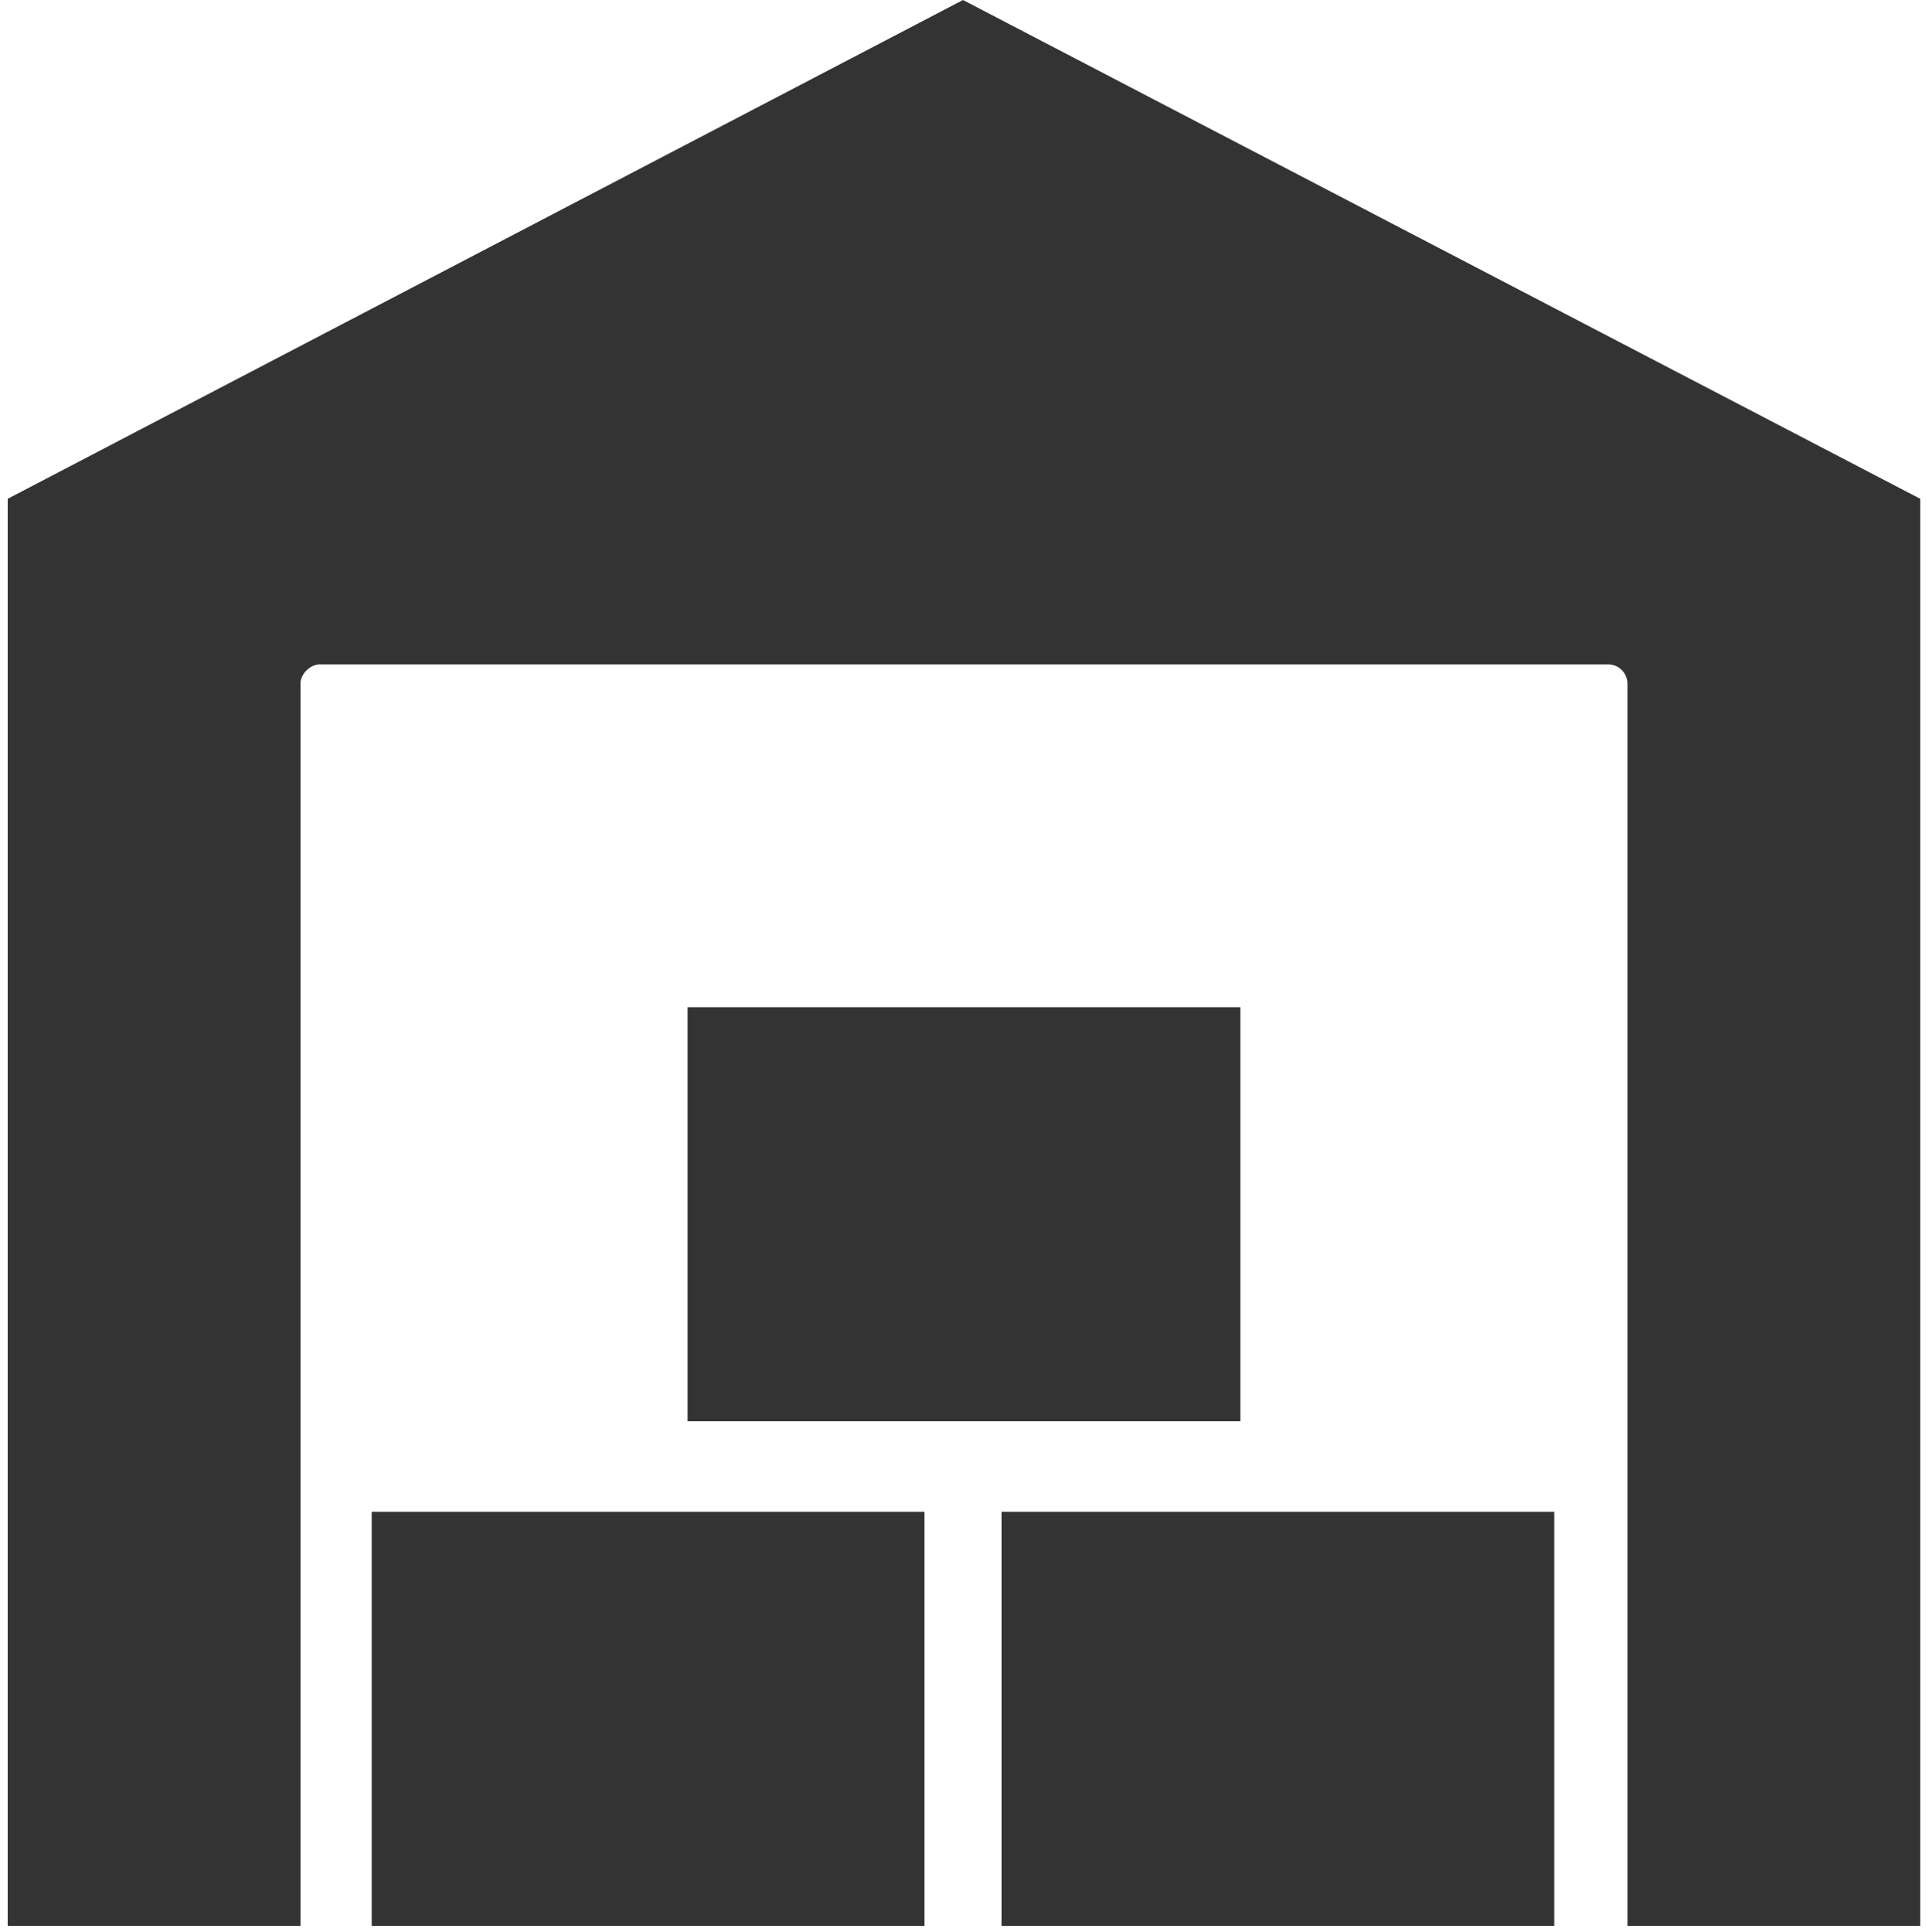
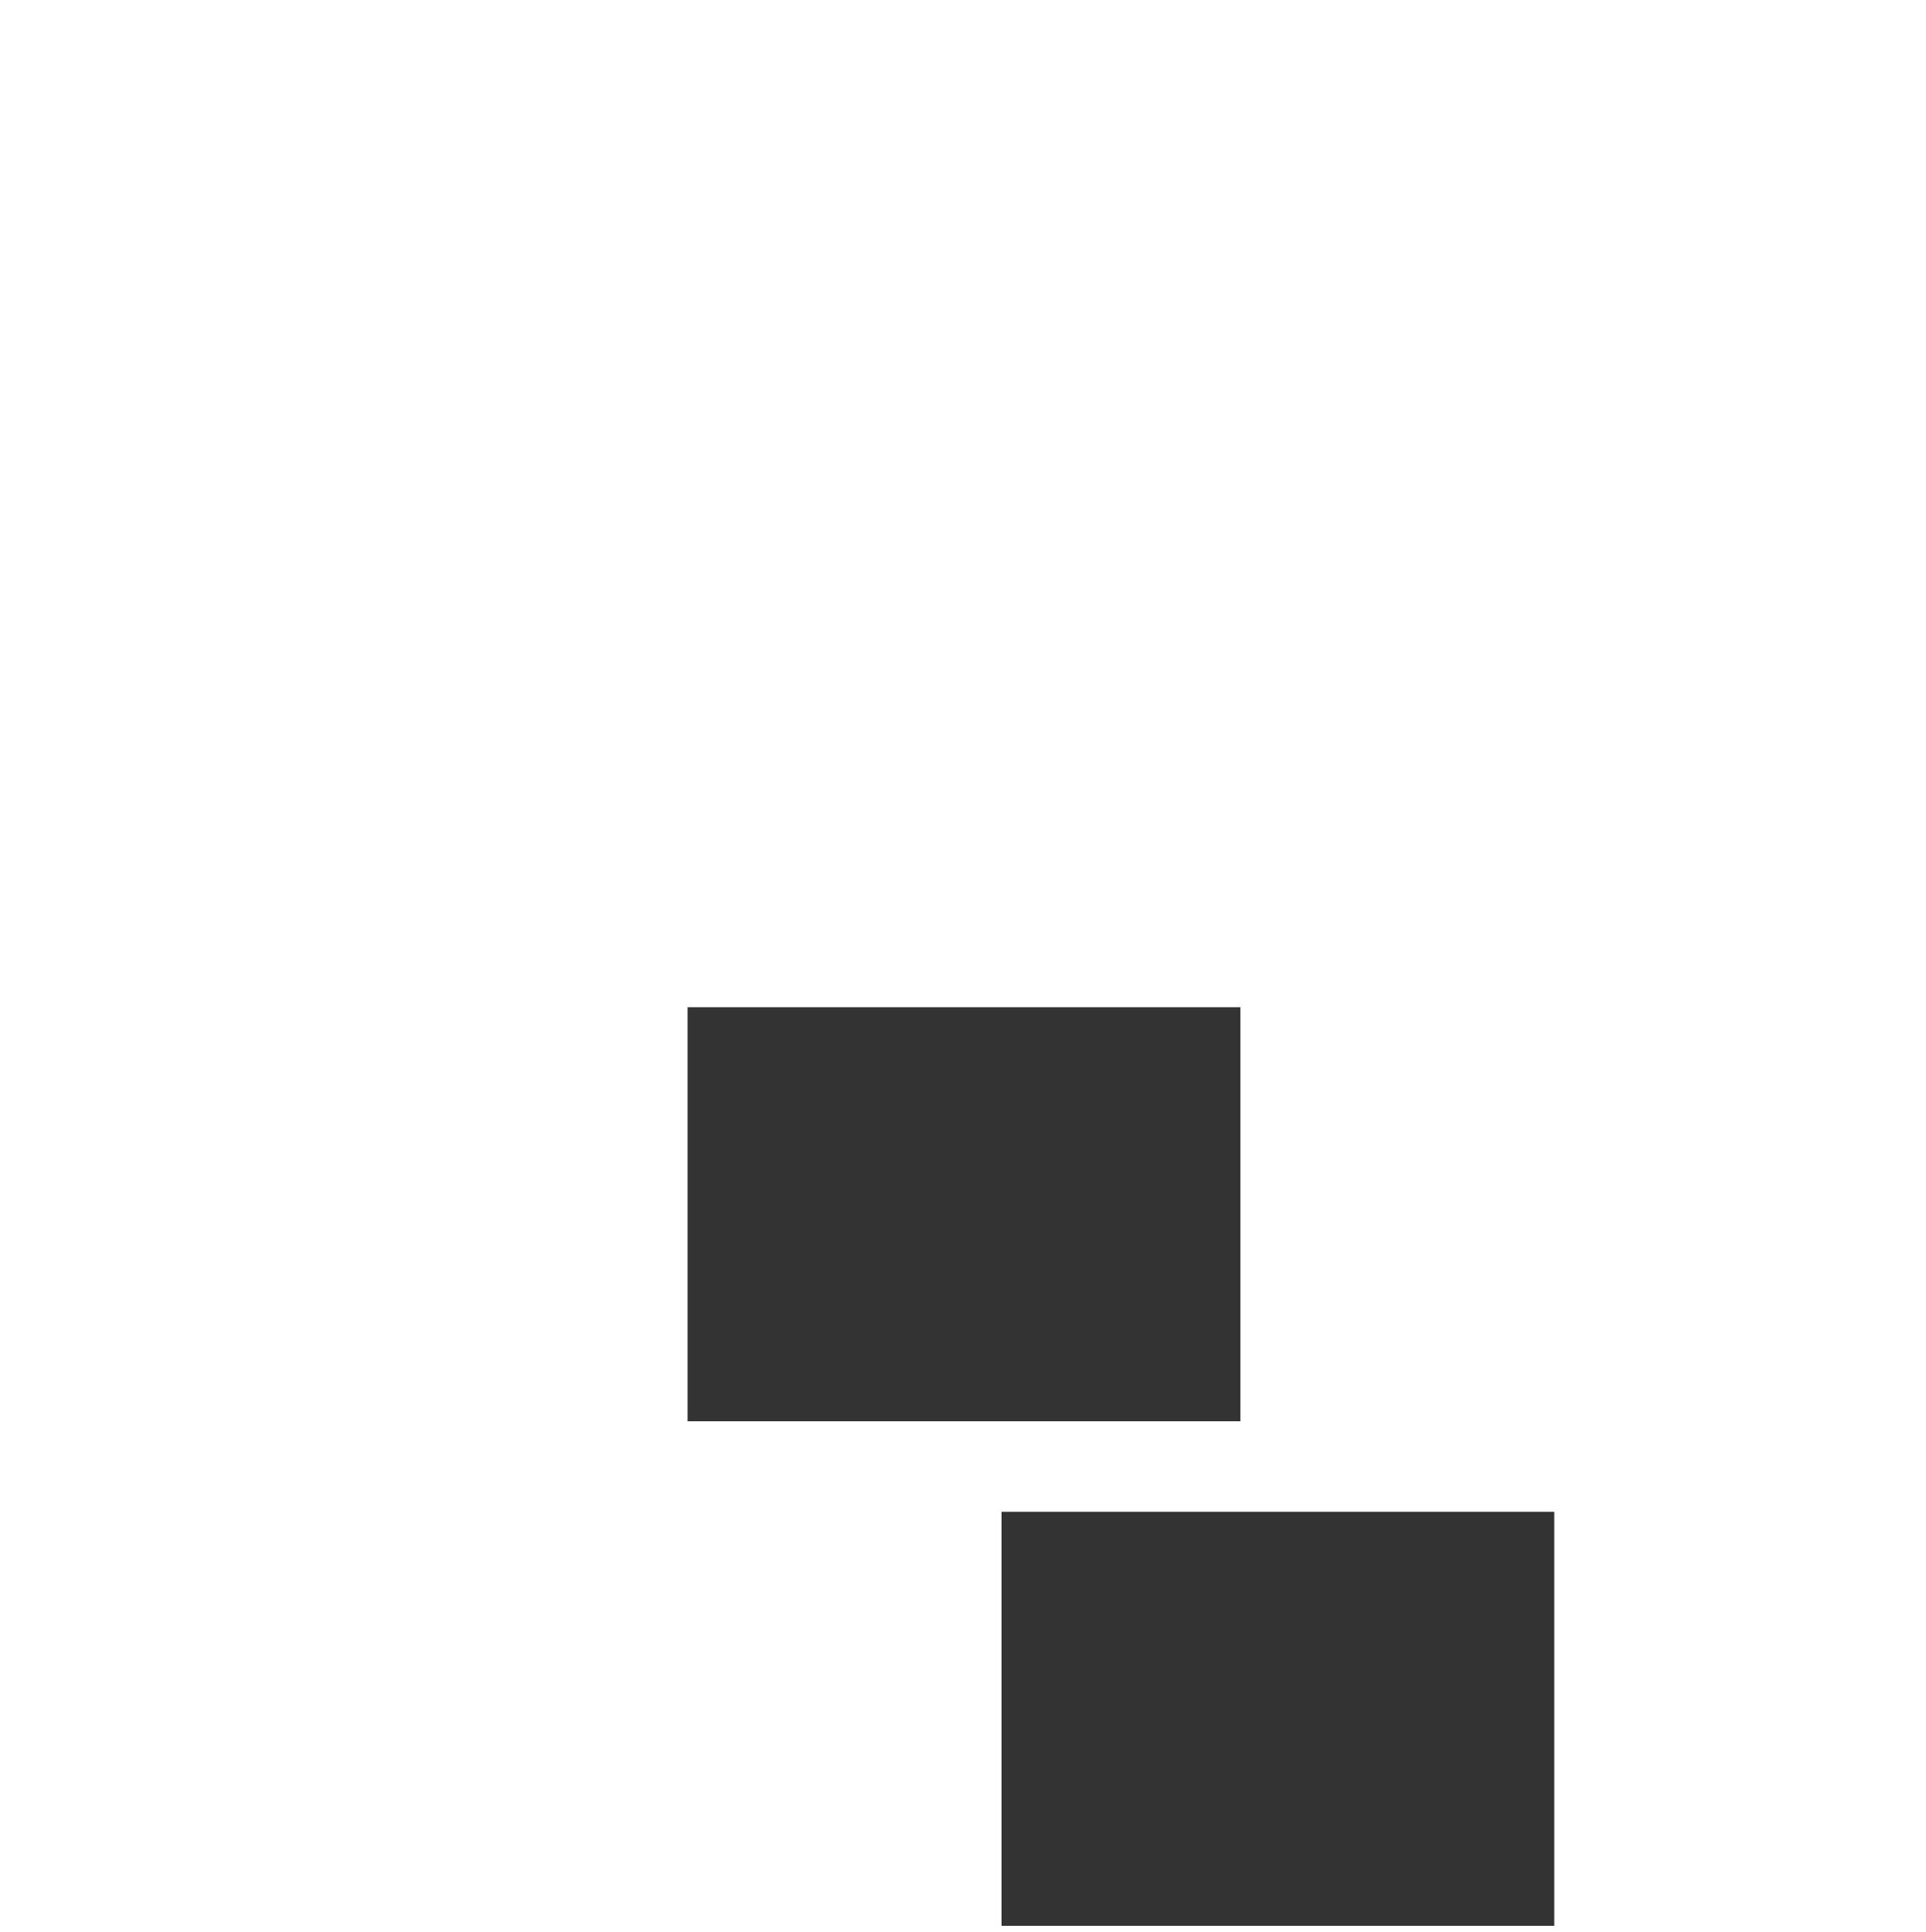
<svg xmlns="http://www.w3.org/2000/svg" version="1.1" viewBox="0 0 100 100.3">
  <defs>
    <style>
      .cls-1 {
        fill: #333;
      }
    </style>
  </defs>
  <g>
    <g id="Ebene_1">
      <g>
        <rect class="cls-1" x="52" y="78.5" width="28.7" height="21.5" />
-         <rect class="cls-1" x="19.3" y="78.5" width="28.7" height="21.5" />
        <rect class="cls-1" x="35.7" y="52.3" width="28.7" height="21.5" />
      </g>
-       <path class="cls-1" d="M50,0L.4,25.9v74.1h15.2V35.5c0-.5.5-1,1-1h66.9c.6,0,1,.5,1,1v64.5h15.2V25.9L50,0Z" />
    </g>
  </g>
</svg>